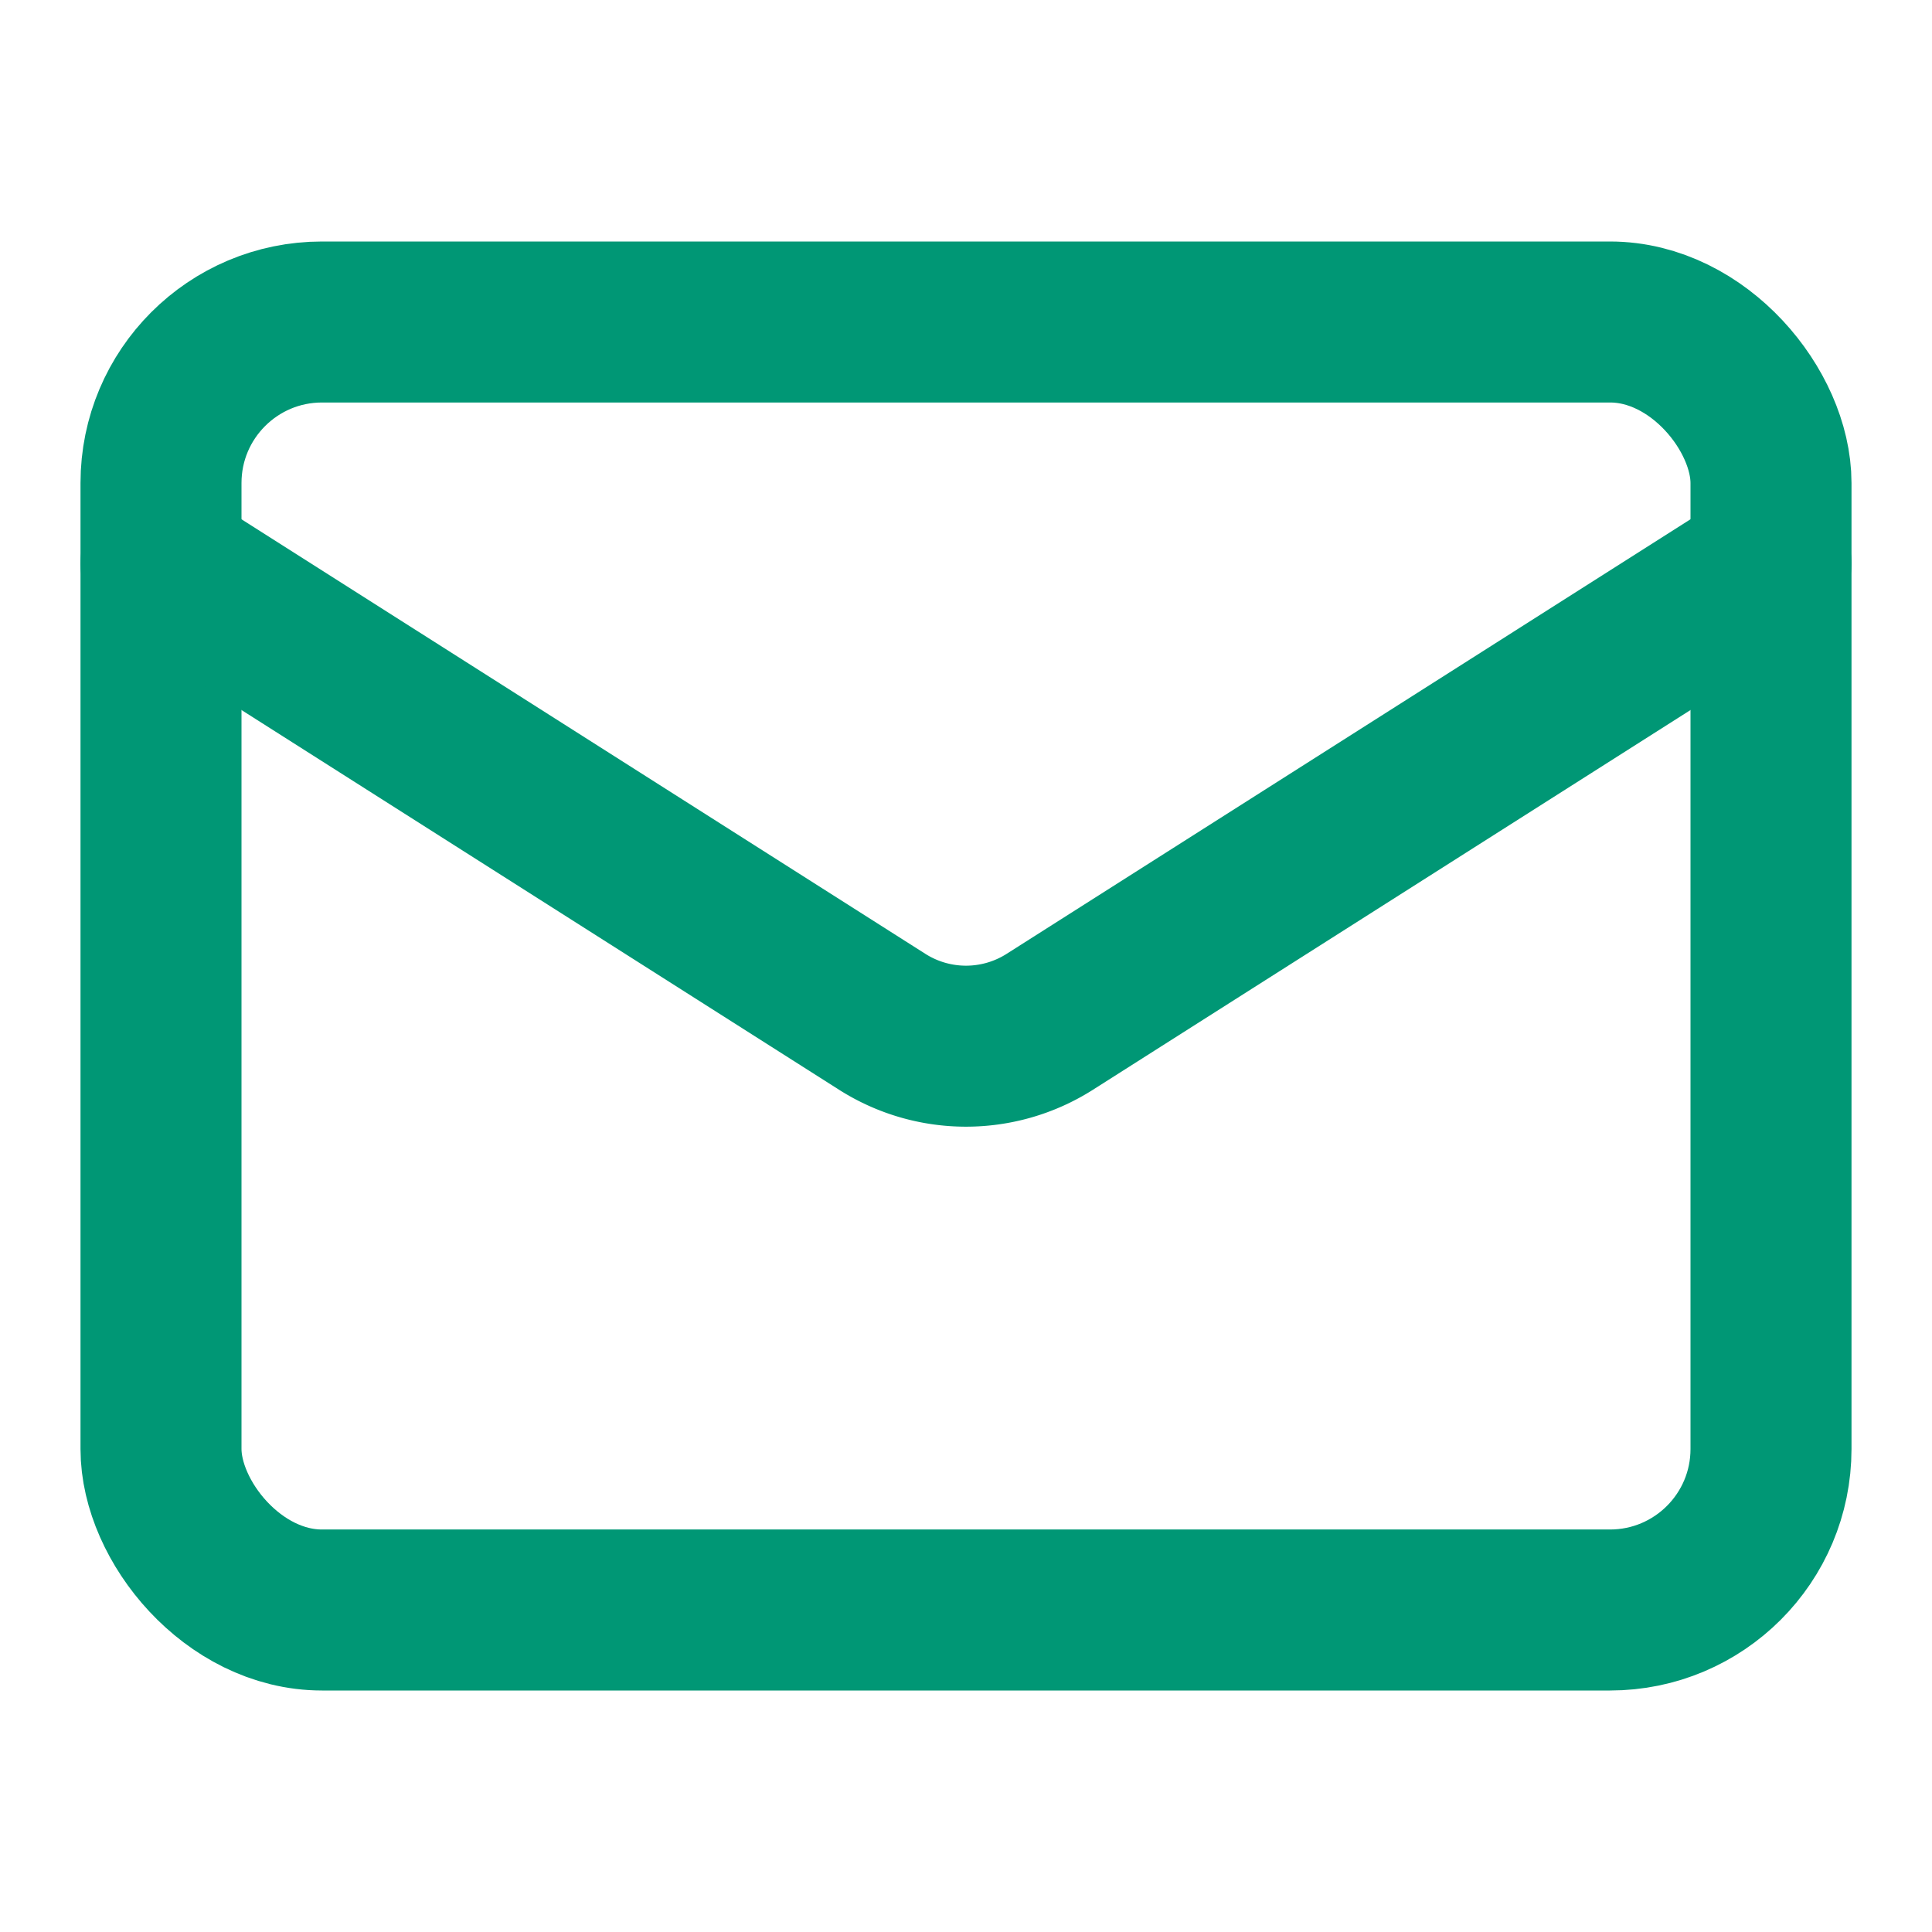
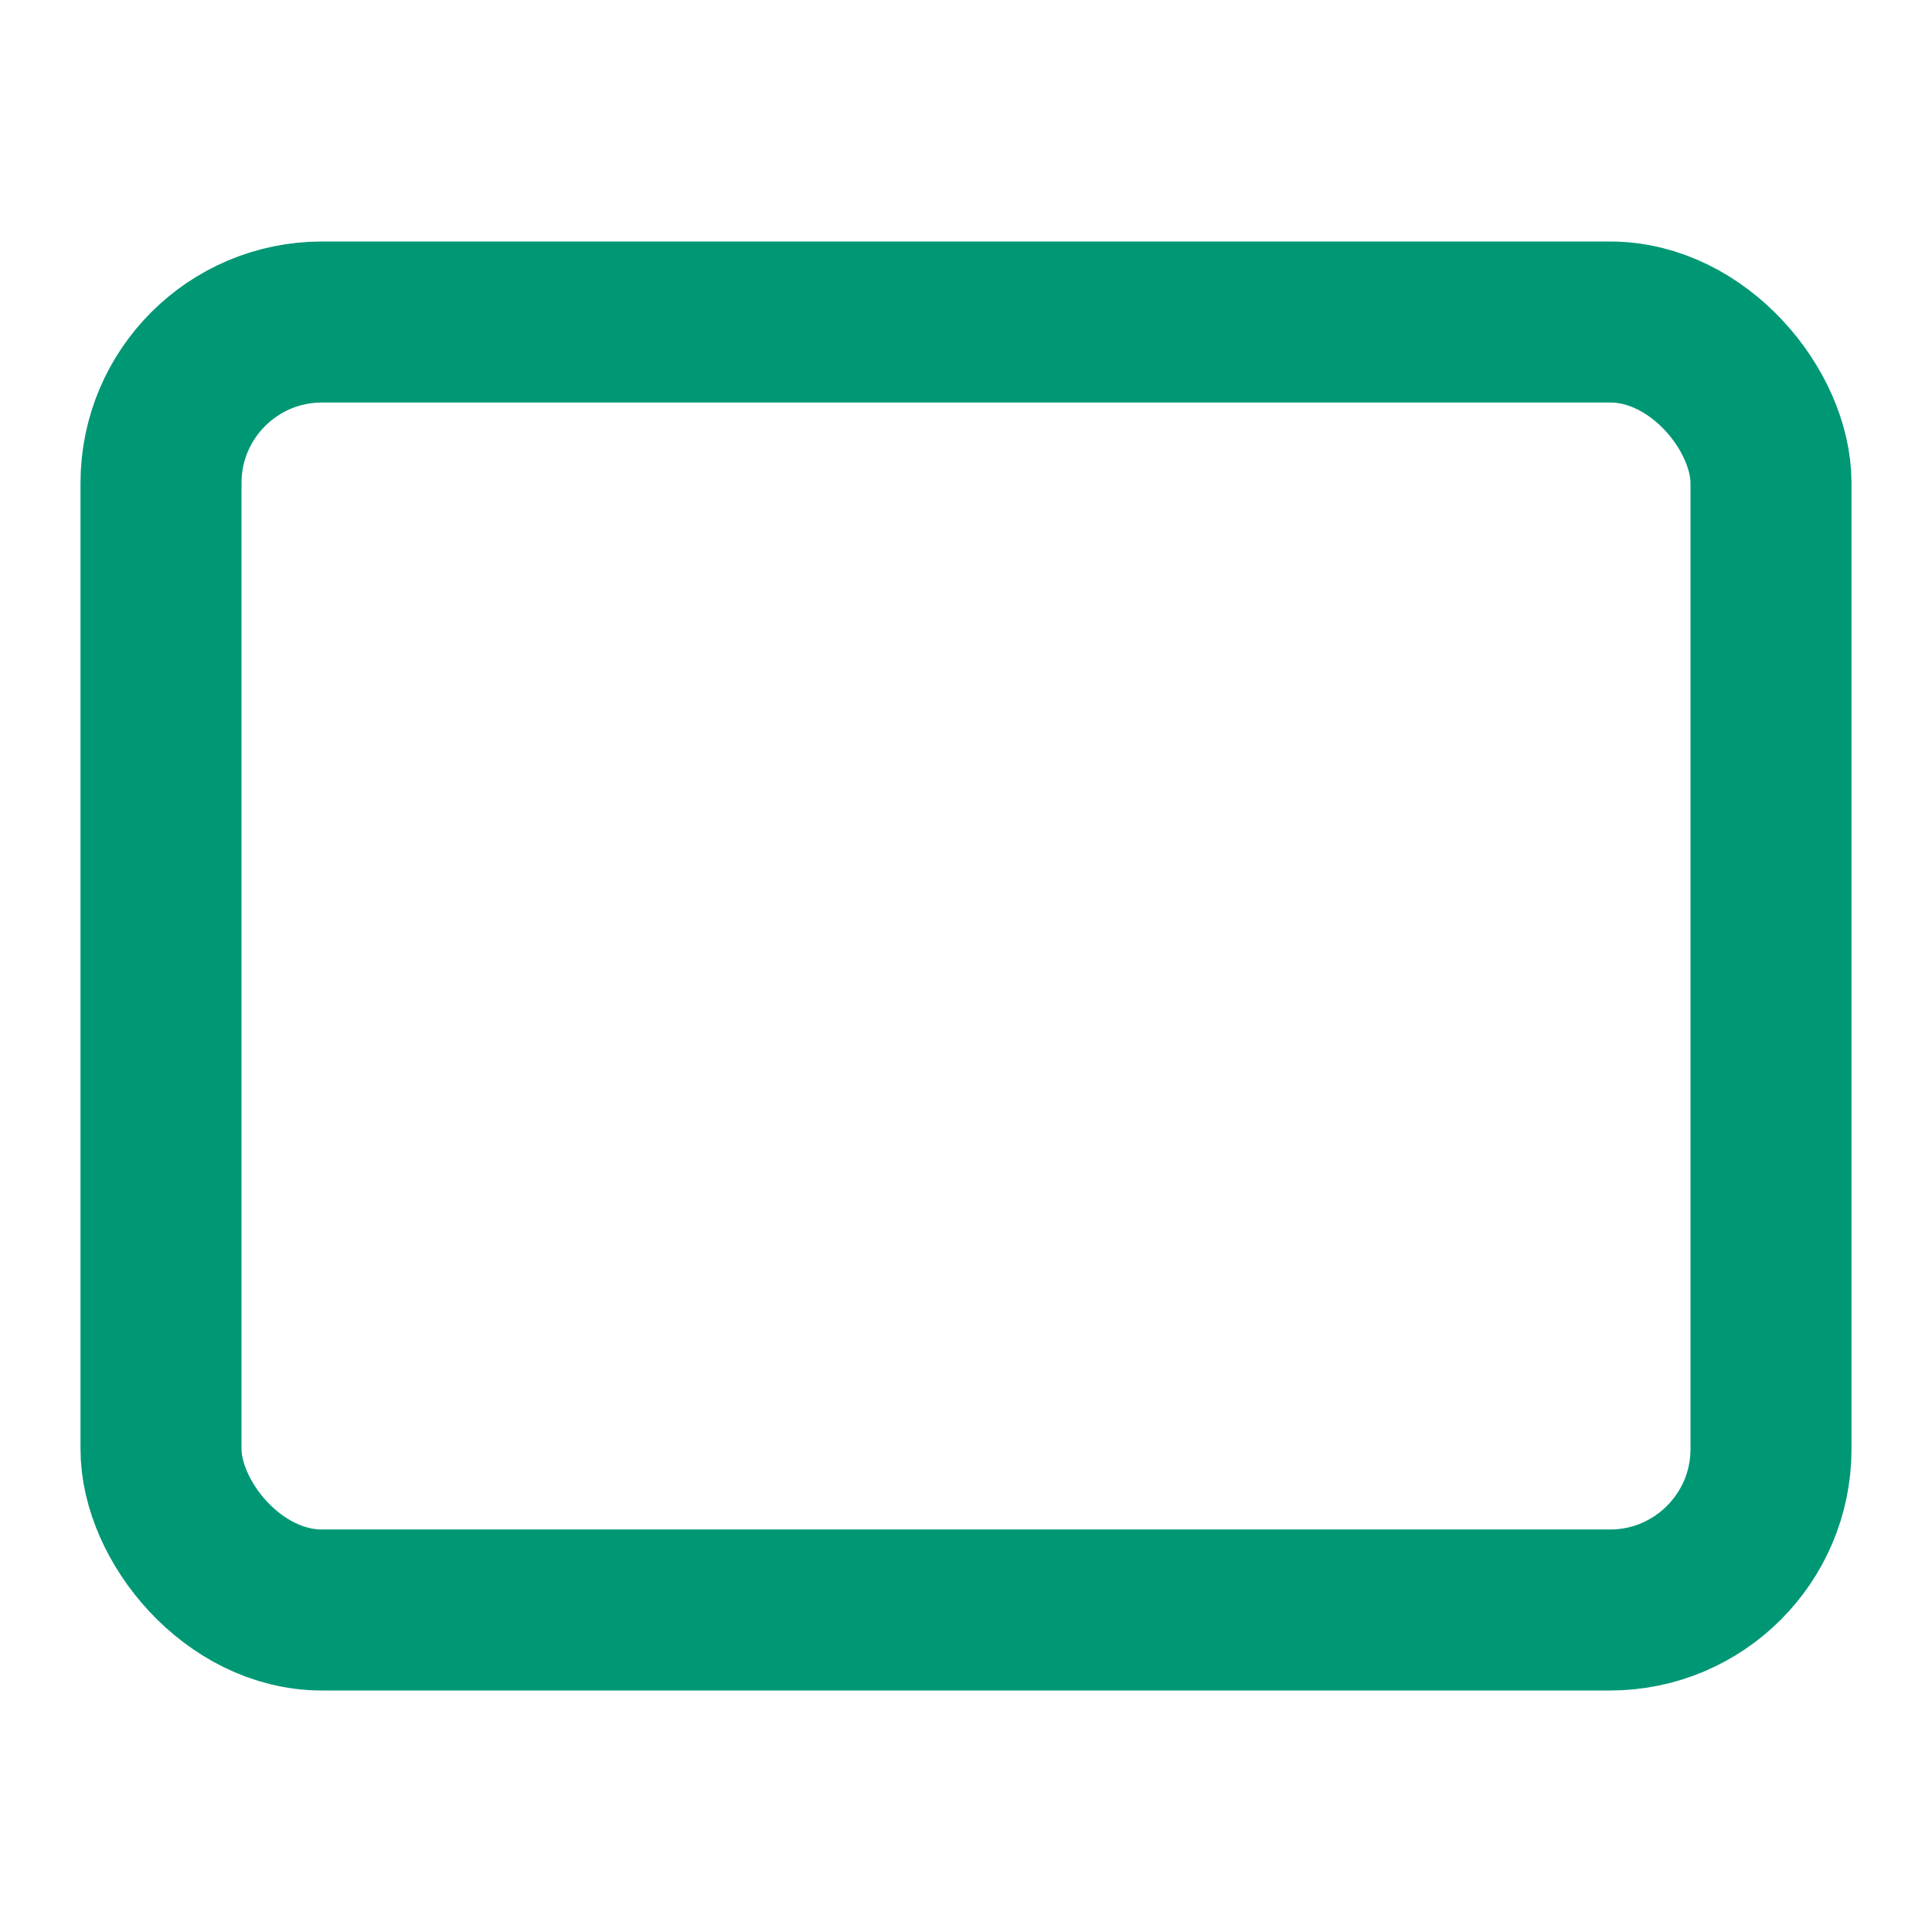
<svg xmlns="http://www.w3.org/2000/svg" width="24" height="24" viewBox="0 0 24 24" fill="none" stroke="#009775" stroke-width="2" stroke-linecap="round" stroke-linejoin="round" class="lucide lucide-mail">
  <rect width="20" height="16" x="2" y="4" rx="2" />
-   <path d="m22 7-8.97 5.7a1.94 1.94 0 0 1-2.06 0L2 7" />
</svg>